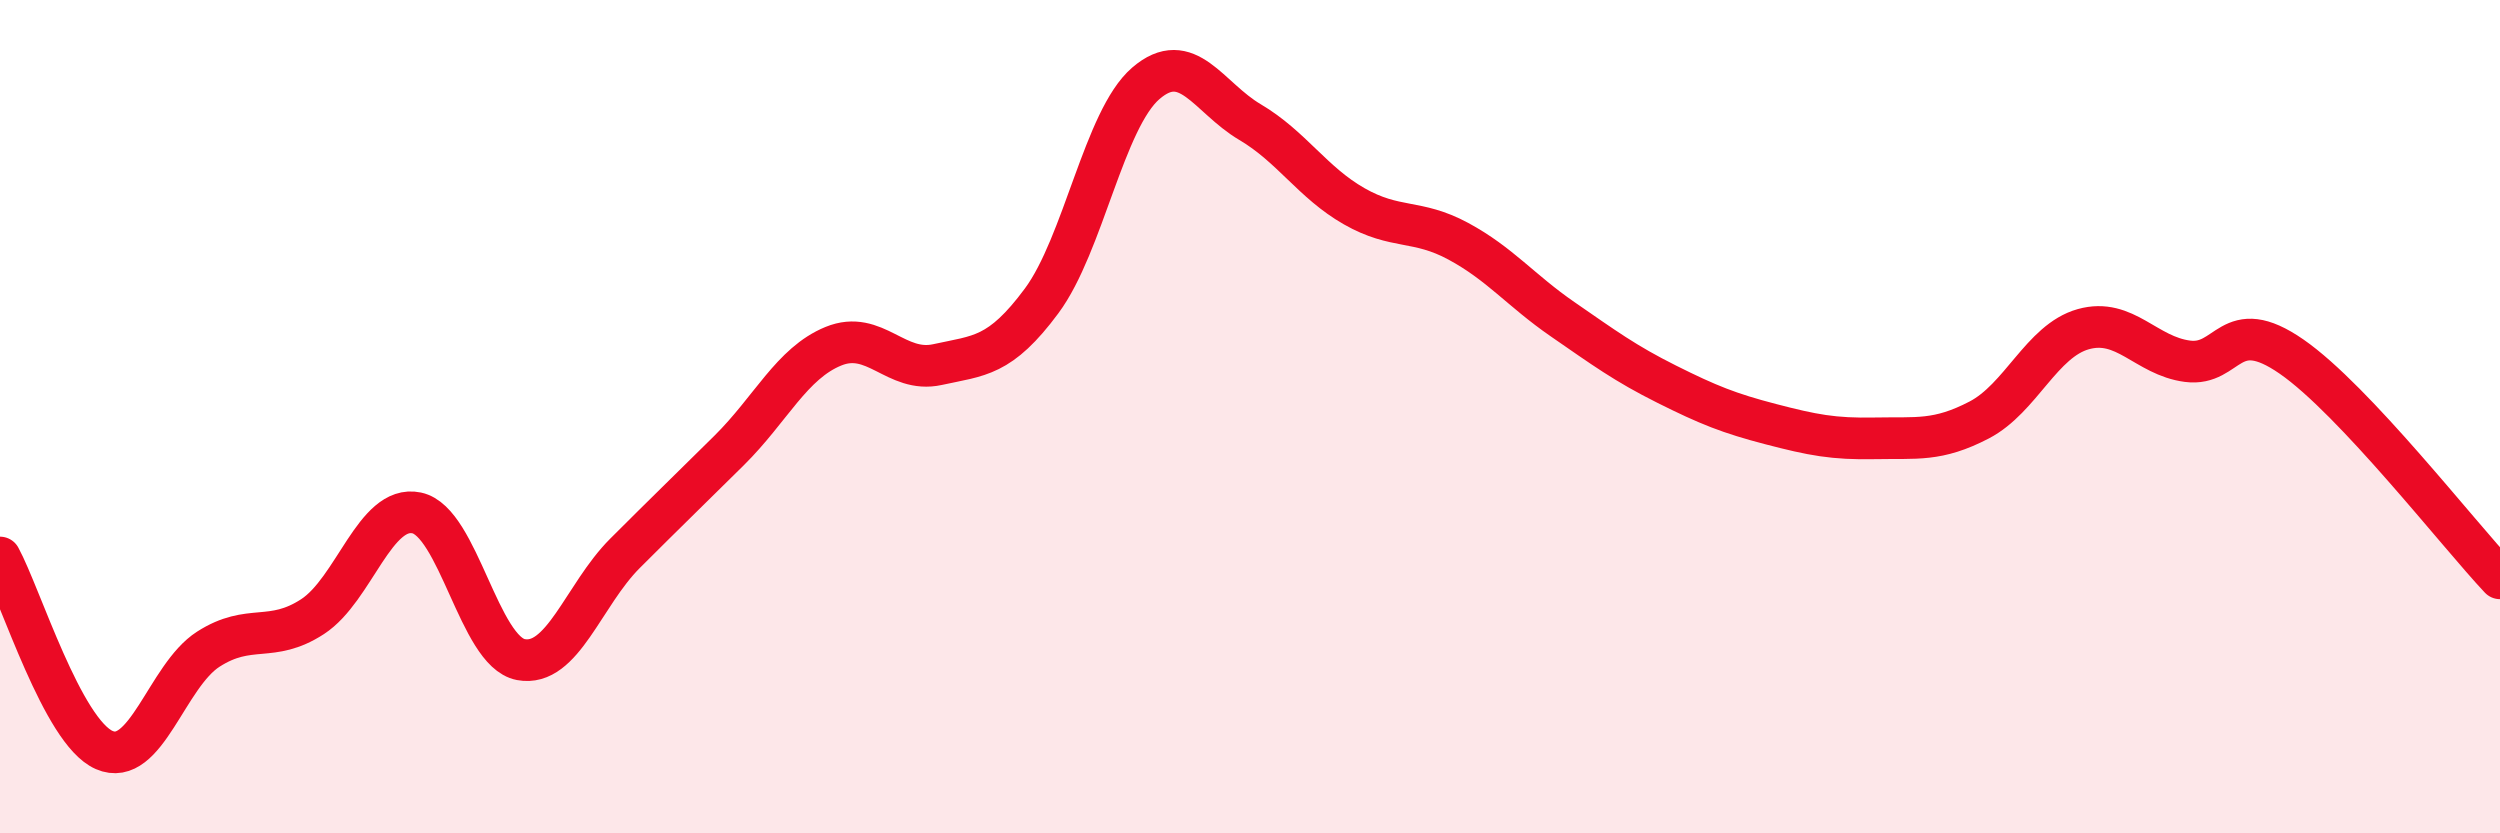
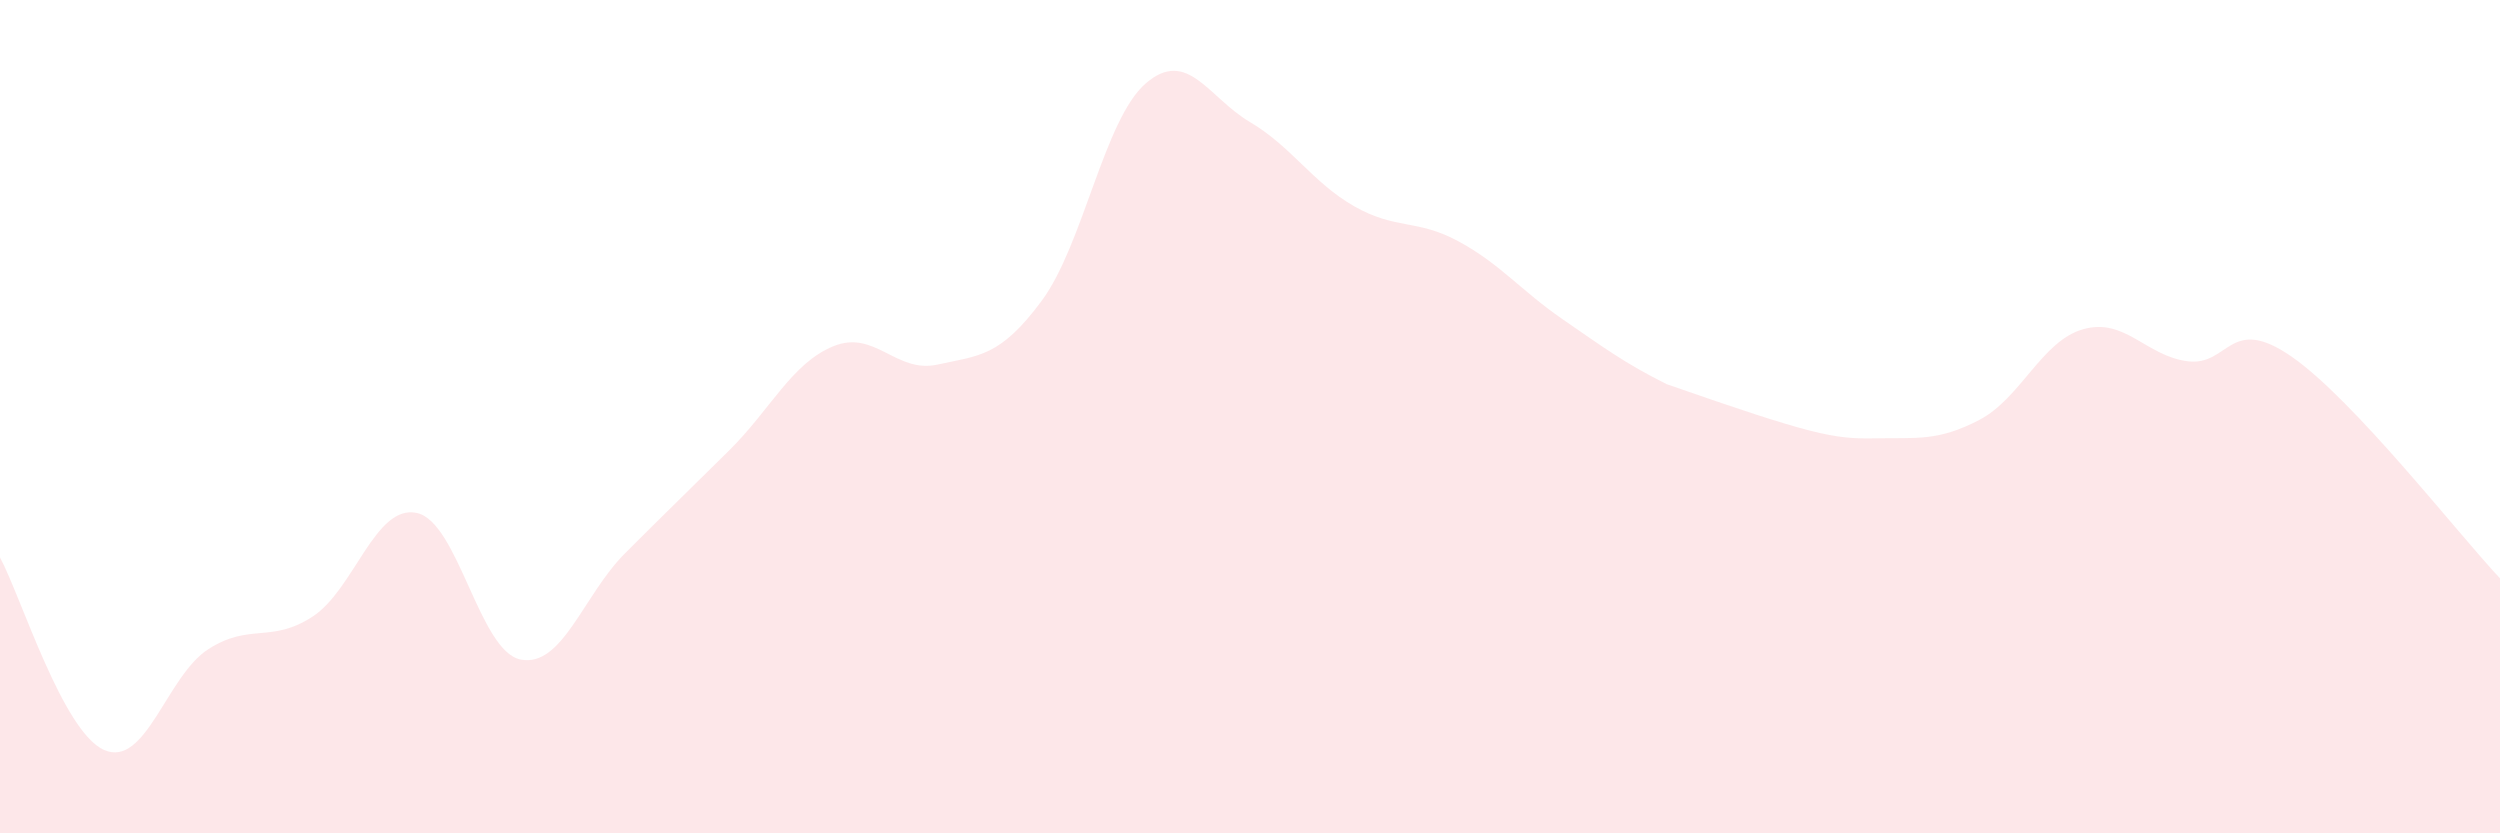
<svg xmlns="http://www.w3.org/2000/svg" width="60" height="20" viewBox="0 0 60 20">
-   <path d="M 0,13.38 C 0.5,14.3 1.5,17.56 2.5,18 C 3.5,18.44 4,16.22 5,15.58 C 6,14.94 6.5,15.45 7.5,14.8 C 8.5,14.15 9,12.1 10,12.31 C 11,12.52 11.5,15.64 12.5,15.83 C 13.5,16.02 14,14.28 15,13.28 C 16,12.28 16.5,11.8 17.5,10.81 C 18.5,9.82 19,8.72 20,8.31 C 21,7.9 21.5,8.97 22.5,8.75 C 23.5,8.53 24,8.57 25,7.22 C 26,5.87 26.5,2.86 27.5,2 C 28.5,1.14 29,2.34 30,2.93 C 31,3.52 31.5,4.38 32.5,4.95 C 33.5,5.52 34,5.25 35,5.79 C 36,6.33 36.5,6.97 37.5,7.66 C 38.5,8.35 39,8.72 40,9.22 C 41,9.72 41.5,9.92 42.5,10.18 C 43.5,10.44 44,10.54 45,10.52 C 46,10.5 46.5,10.6 47.5,10.08 C 48.5,9.56 49,8.18 50,7.9 C 51,7.62 51.5,8.54 52.5,8.67 C 53.5,8.8 53.5,7.52 55,8.56 C 56.5,9.6 59,12.82 60,13.88L60 20L0 20Z" fill="#EB0A25" opacity="0.1" stroke-linecap="round" stroke-linejoin="round" />
-   <path d="M 0,13.38 C 0.5,14.3 1.5,17.56 2.5,18 C 3.5,18.44 4,16.22 5,15.58 C 6,14.94 6.5,15.45 7.5,14.8 C 8.5,14.15 9,12.1 10,12.31 C 11,12.52 11.5,15.64 12.5,15.83 C 13.5,16.02 14,14.28 15,13.28 C 16,12.28 16.5,11.8 17.5,10.81 C 18.5,9.82 19,8.72 20,8.31 C 21,7.9 21.5,8.97 22.5,8.75 C 23.5,8.53 24,8.57 25,7.22 C 26,5.87 26.5,2.86 27.5,2 C 28.5,1.14 29,2.34 30,2.93 C 31,3.52 31.5,4.38 32.5,4.95 C 33.5,5.52 34,5.25 35,5.79 C 36,6.33 36.5,6.97 37.5,7.66 C 38.5,8.35 39,8.72 40,9.22 C 41,9.72 41.5,9.92 42.5,10.18 C 43.5,10.44 44,10.54 45,10.52 C 46,10.5 46.5,10.6 47.5,10.08 C 48.5,9.56 49,8.18 50,7.9 C 51,7.62 51.5,8.54 52.5,8.67 C 53.5,8.8 53.5,7.52 55,8.56 C 56.5,9.6 59,12.82 60,13.88" stroke="#EB0A25" stroke-width="1" fill="none" stroke-linecap="round" stroke-linejoin="round" />
+   <path d="M 0,13.38 C 0.5,14.3 1.5,17.56 2.5,18 C 3.5,18.44 4,16.22 5,15.58 C 6,14.94 6.5,15.45 7.5,14.8 C 8.5,14.15 9,12.1 10,12.31 C 11,12.52 11.5,15.64 12.5,15.83 C 13.5,16.02 14,14.28 15,13.28 C 16,12.28 16.5,11.8 17.5,10.81 C 18.5,9.82 19,8.72 20,8.31 C 21,7.9 21.5,8.97 22.5,8.75 C 23.5,8.53 24,8.57 25,7.22 C 26,5.87 26.5,2.86 27.5,2 C 28.5,1.14 29,2.34 30,2.93 C 31,3.52 31.5,4.38 32.5,4.95 C 33.5,5.52 34,5.25 35,5.79 C 36,6.33 36.5,6.97 37.5,7.66 C 38.5,8.35 39,8.72 40,9.22 C 43.5,10.44 44,10.54 45,10.52 C 46,10.5 46.5,10.6 47.5,10.08 C 48.5,9.56 49,8.18 50,7.9 C 51,7.62 51.5,8.54 52.5,8.67 C 53.5,8.8 53.5,7.52 55,8.56 C 56.5,9.6 59,12.82 60,13.88L60 20L0 20Z" fill="#EB0A25" opacity="0.1" stroke-linecap="round" stroke-linejoin="round" />
</svg>